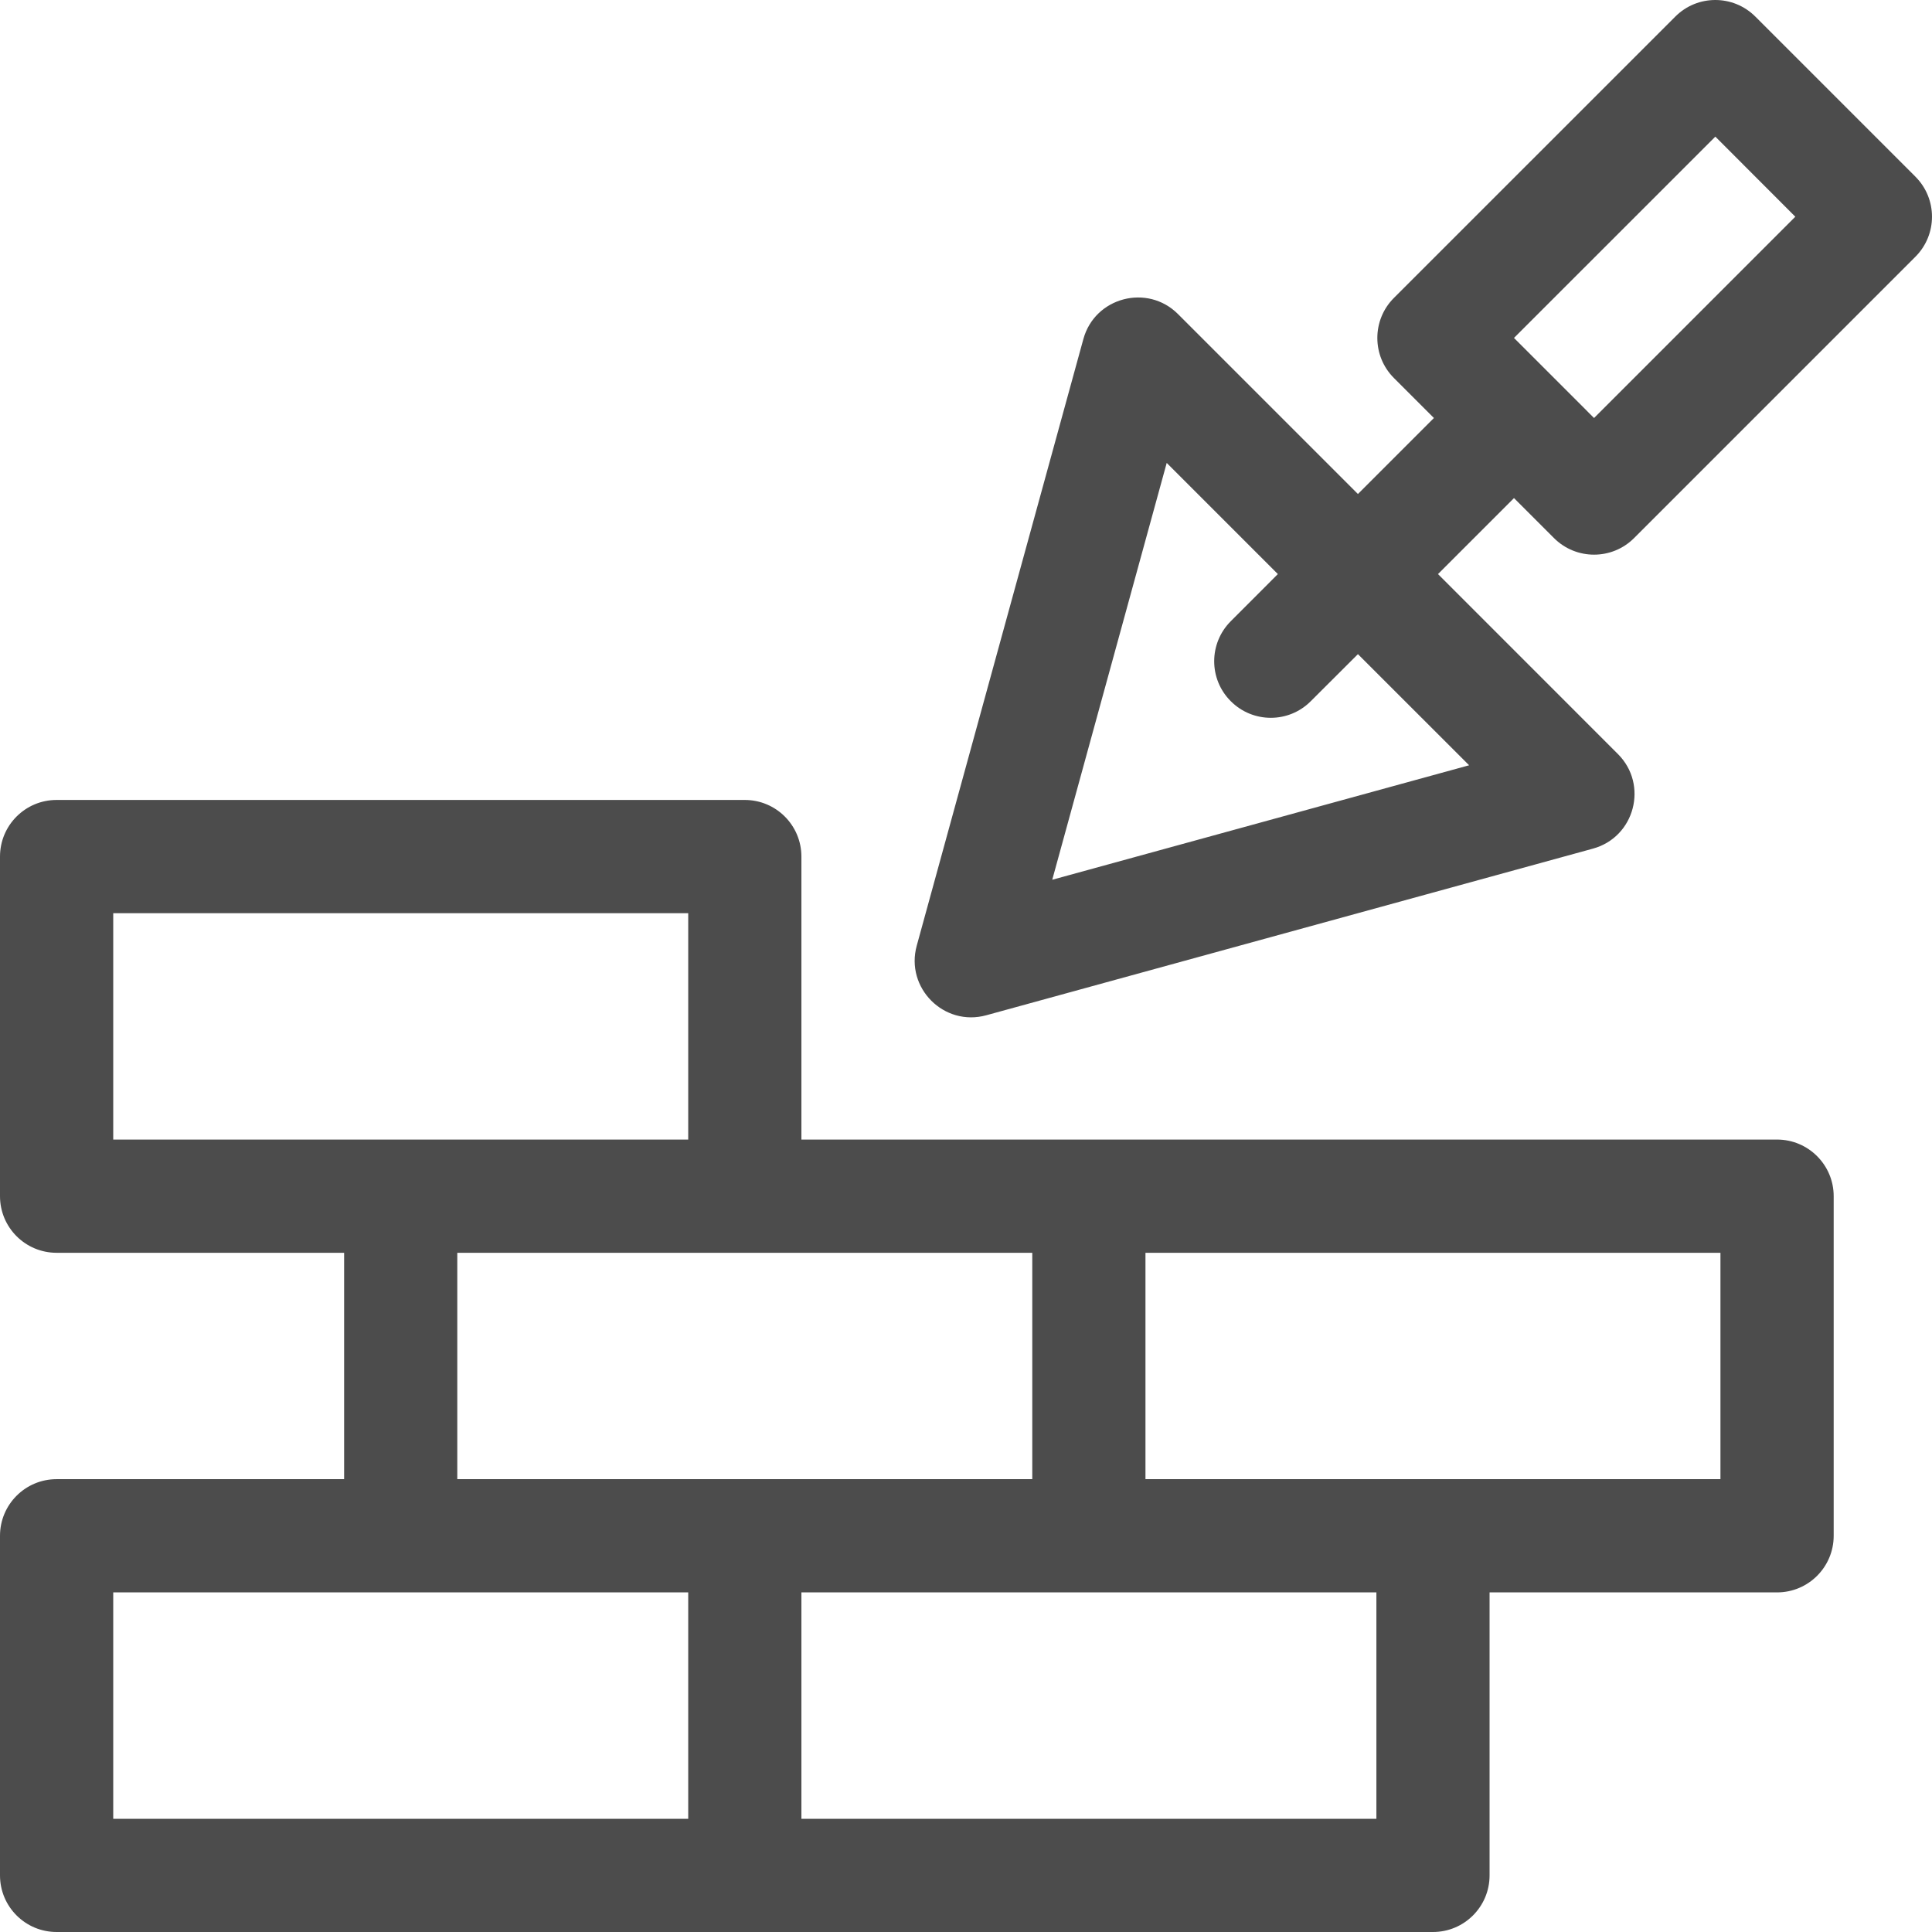
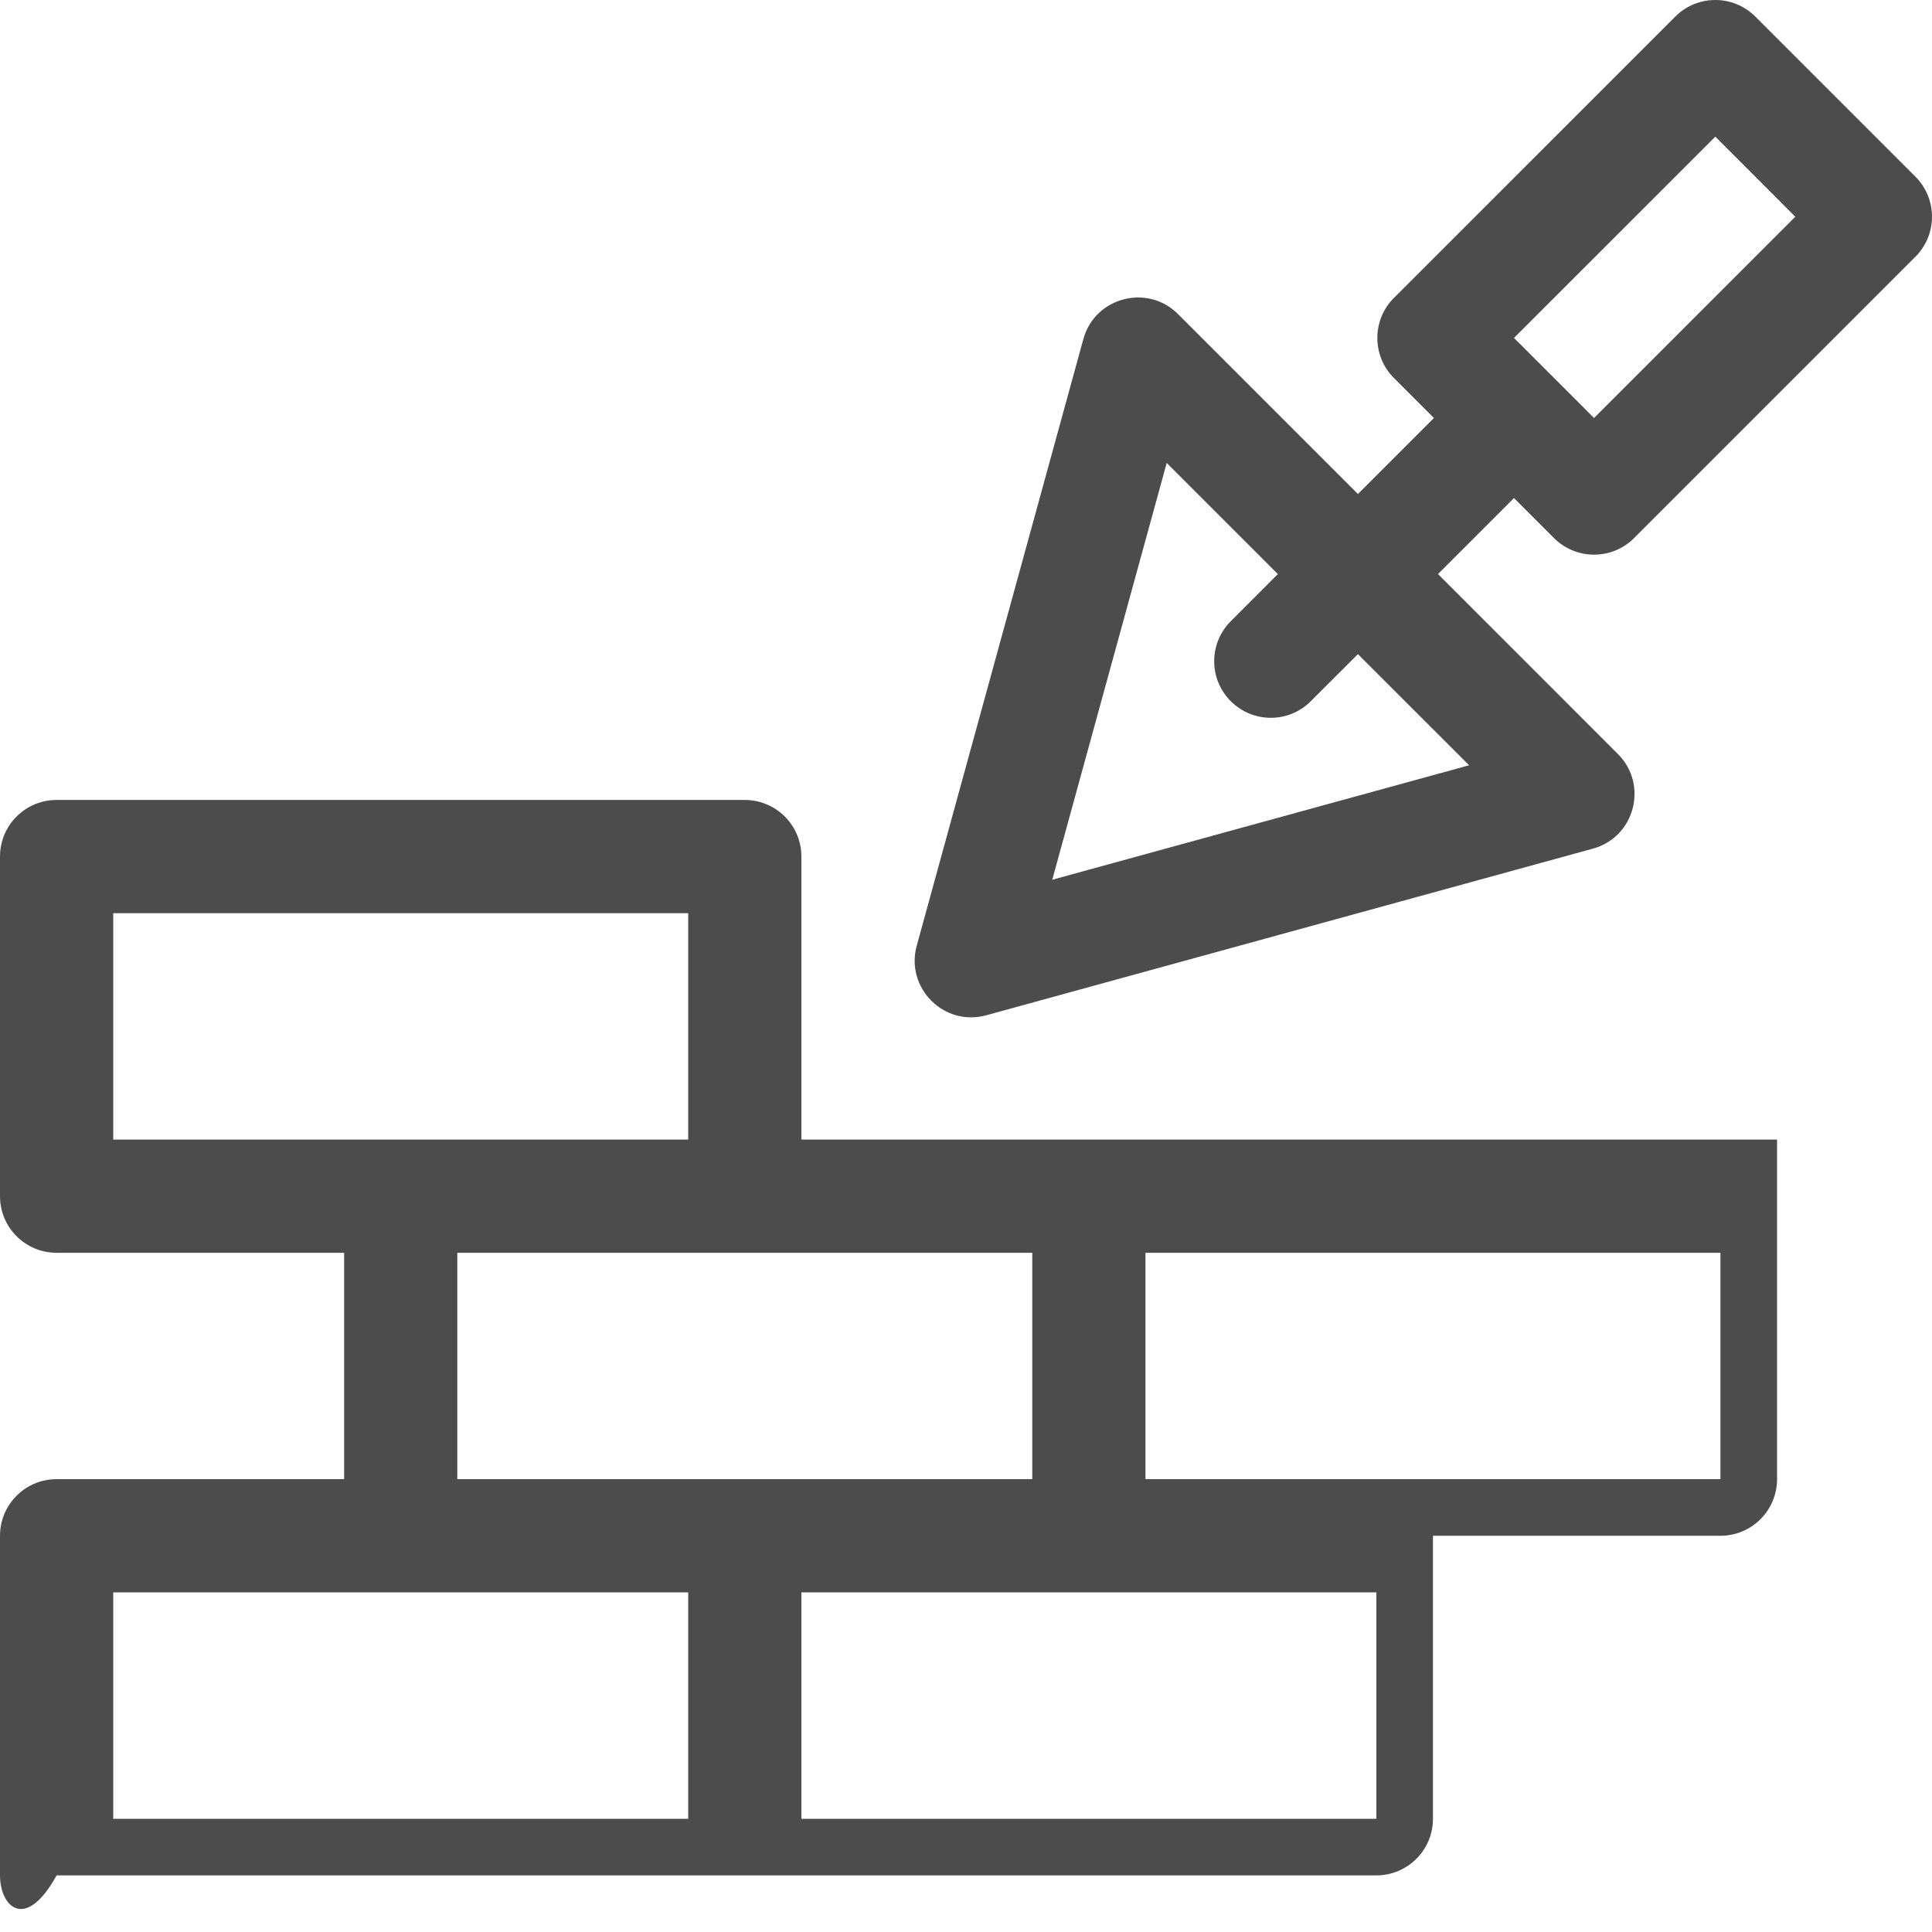
<svg xmlns="http://www.w3.org/2000/svg" width="36" height="36" viewBox="0 0 36 36">
  <g fill="none" fill-rule="evenodd">
    <g fill="#4C4C4C" fill-rule="nonzero">
-       <path d="M35.691 3.292L32.708.309c-.412-.412-1.08-.412-1.491 0l-5.244 5.243c-.411.411-.411 1.08 0 1.491l.746.746-1.416 1.416-3.353-3.353c-.57-.57-1.549-.314-1.763.466l-3.105 11.304c-.216.786.507 1.513 1.296 1.296l11.304-3.105c.78-.214 1.037-1.191.466-1.762l-3.353-3.354 1.416-1.416.746.746c.412.411 1.08.411 1.491 0l5.243-5.243c.412-.412.412-1.08 0-1.492zM27.374 14.26l-7.767 2.133 2.133-7.767 2.071 2.071-.877.878c-.412.412-.413 1.08 0 1.491.411.412 1.079.413 1.49 0l.879-.877 2.071 2.07zm-13.496.646c.582 0 1.055.472 1.055 1.055v5.273h18.18c.582 0 1.055.473 1.055 1.055v6.328c0 .583-.473 1.055-1.055 1.055h-5.357v5.273c0 .583-.472 1.055-1.055 1.055H1.055C.472 36 0 35.528 0 34.945v-6.328c0-.582.472-1.055 1.055-1.055h5.357v-4.218H1.055C.472 23.344 0 22.872 0 22.289v-6.328c0-.583.472-1.055 1.055-1.055zm-1.055 14.766H2.11v4.219h10.714v-4.22zm12.824 0H14.933v4.219h10.714v-4.22zm-6.412-6.328H8.521v4.218h10.714v-4.218zm12.823 0H21.344v4.218h10.714v-4.218zm-19.235-6.328H2.11v4.218h10.714v-4.218zm19.14-14.47l1.49 1.492-3.75 3.751-.088-.087-.054-.055-1.35-1.35 3.751-3.75z" />
+       <path d="M35.691 3.292L32.708.309c-.412-.412-1.08-.412-1.491 0l-5.244 5.243c-.411.411-.411 1.08 0 1.491l.746.746-1.416 1.416-3.353-3.353c-.57-.57-1.549-.314-1.763.466l-3.105 11.304c-.216.786.507 1.513 1.296 1.296l11.304-3.105c.78-.214 1.037-1.191.466-1.762l-3.353-3.354 1.416-1.416.746.746c.412.411 1.08.411 1.491 0l5.243-5.243c.412-.412.412-1.08 0-1.492zM27.374 14.26l-7.767 2.133 2.133-7.767 2.071 2.071-.877.878c-.412.412-.413 1.08 0 1.491.411.412 1.079.413 1.49 0l.879-.877 2.071 2.07zm-13.496.646c.582 0 1.055.472 1.055 1.055v5.273h18.18v6.328c0 .583-.473 1.055-1.055 1.055h-5.357v5.273c0 .583-.472 1.055-1.055 1.055H1.055C.472 36 0 35.528 0 34.945v-6.328c0-.582.472-1.055 1.055-1.055h5.357v-4.218H1.055C.472 23.344 0 22.872 0 22.289v-6.328c0-.583.472-1.055 1.055-1.055zm-1.055 14.766H2.11v4.219h10.714v-4.22zm12.824 0H14.933v4.219h10.714v-4.22zm-6.412-6.328H8.521v4.218h10.714v-4.218zm12.823 0H21.344v4.218h10.714v-4.218zm-19.235-6.328H2.11v4.218h10.714v-4.218zm19.14-14.47l1.49 1.492-3.75 3.751-.088-.087-.054-.055-1.35-1.35 3.751-3.75z" />
    </g>
  </g>
</svg>